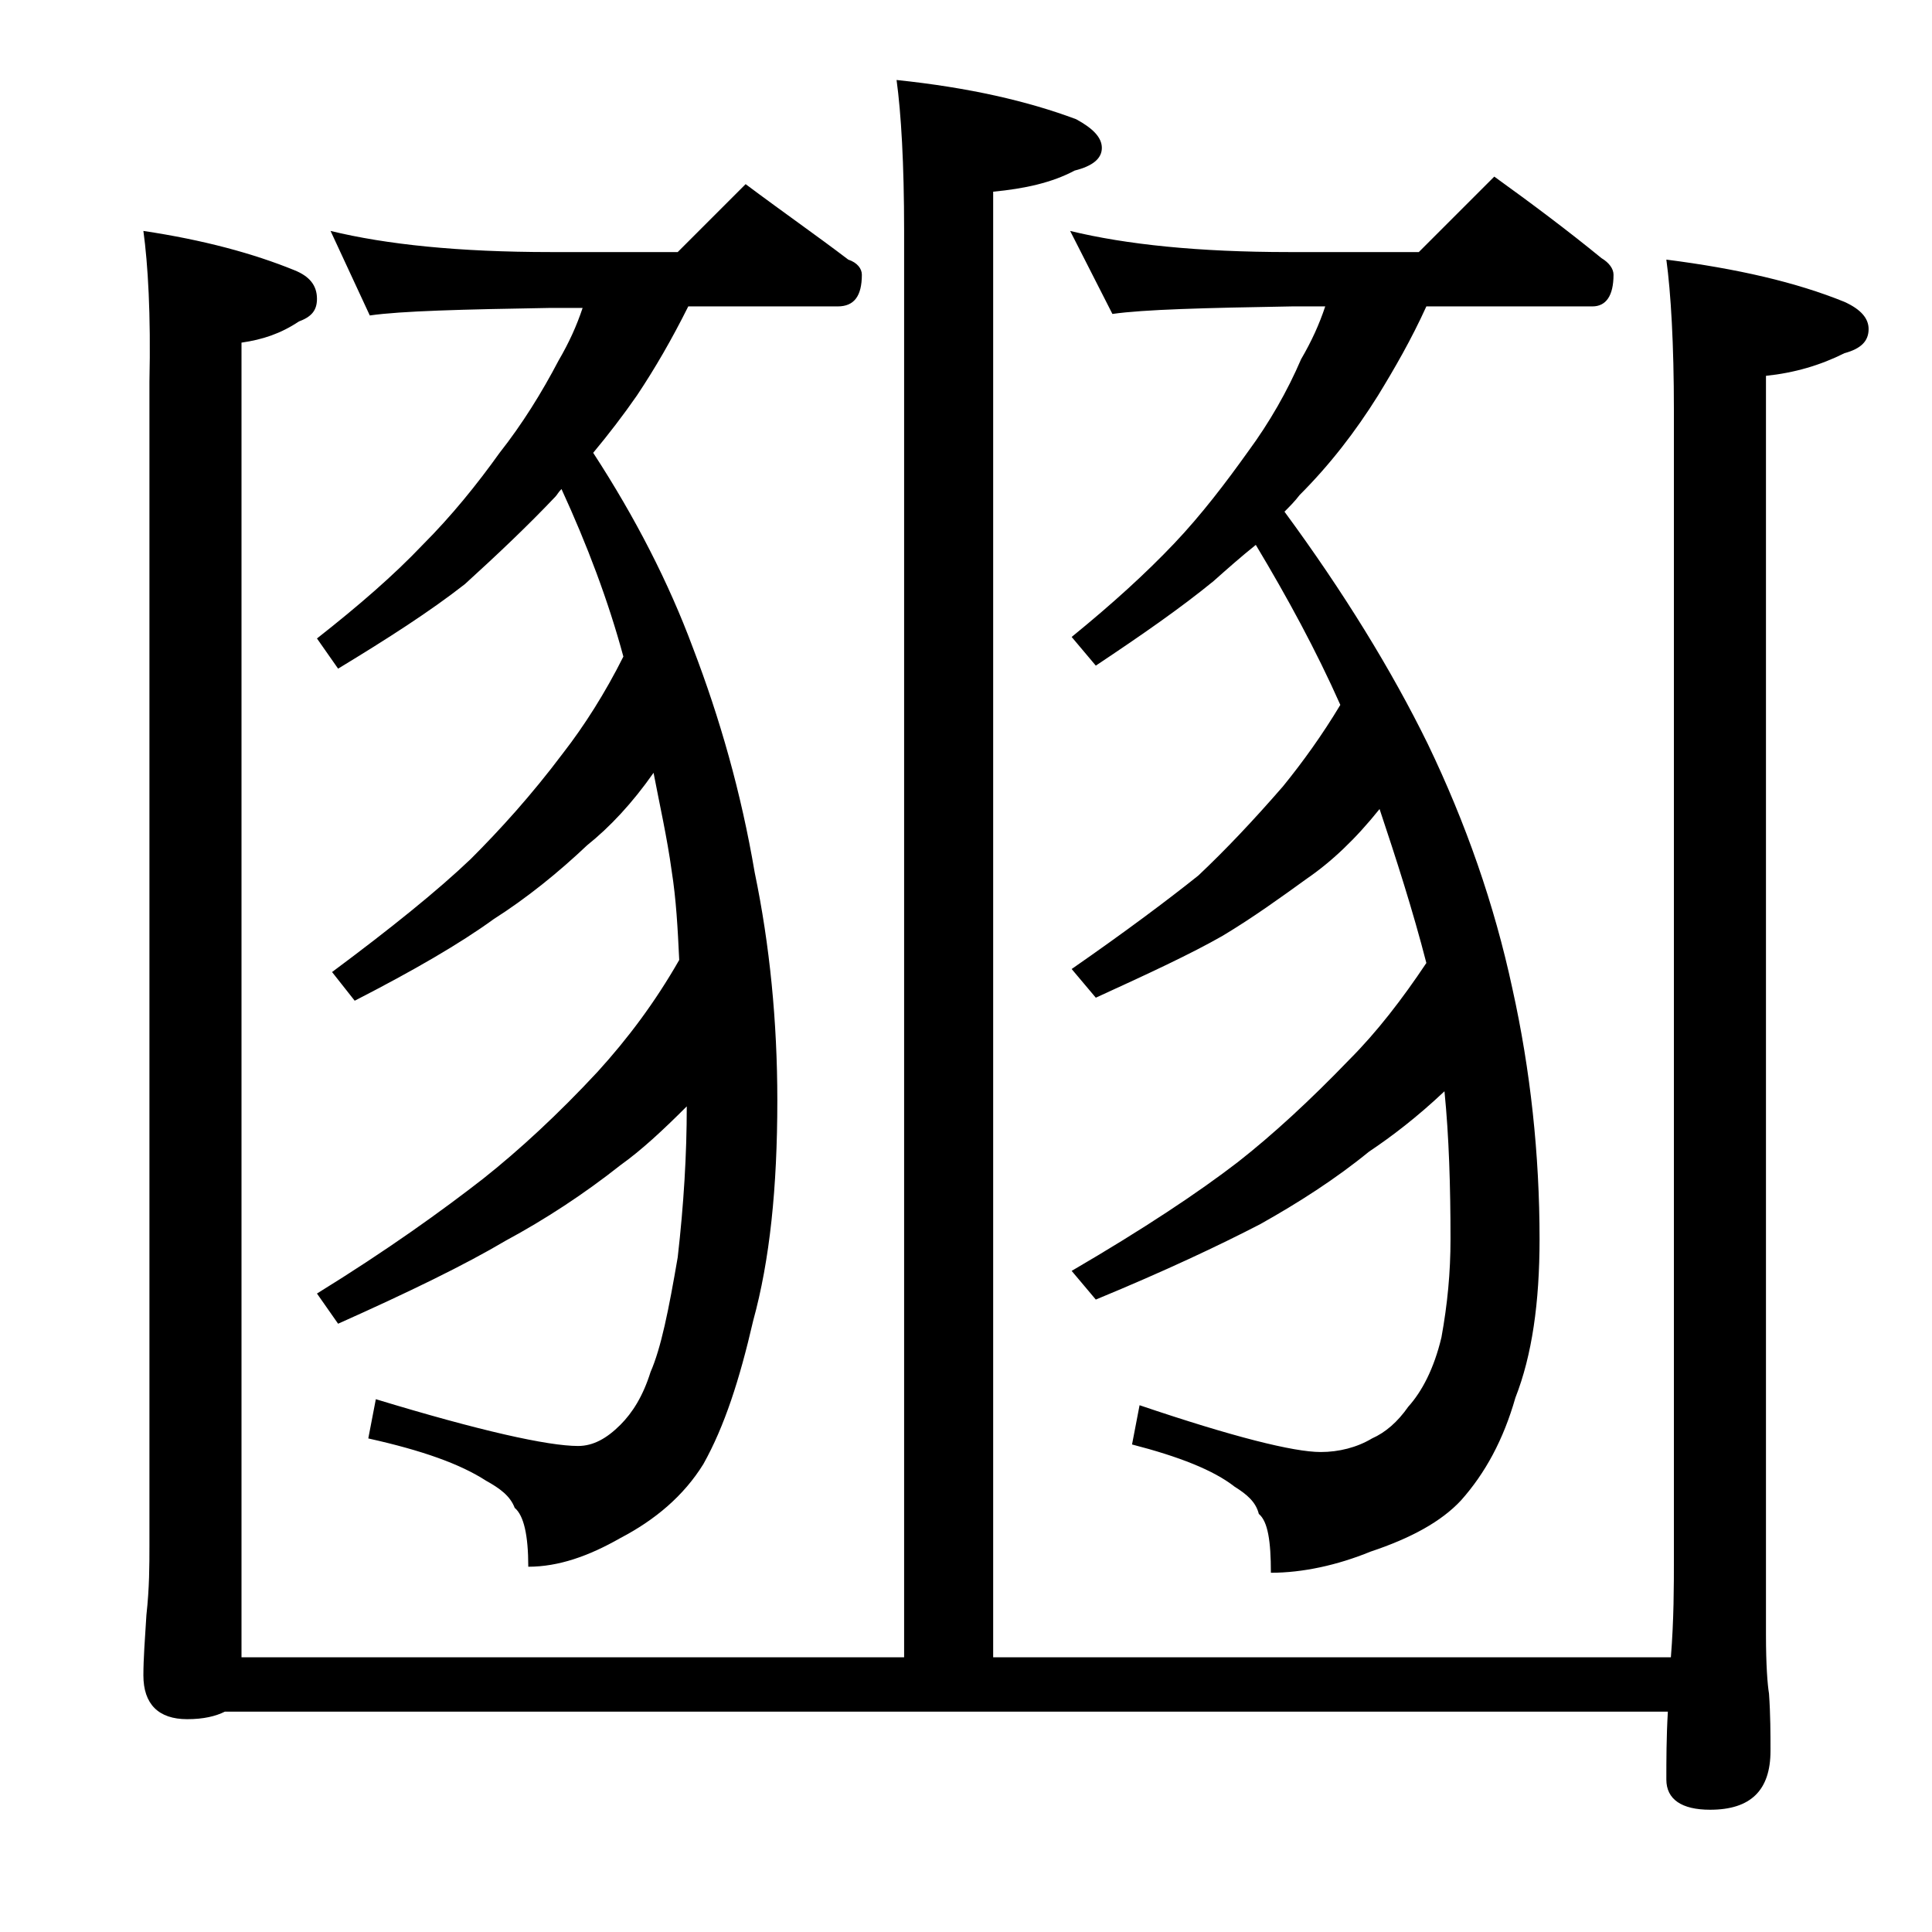
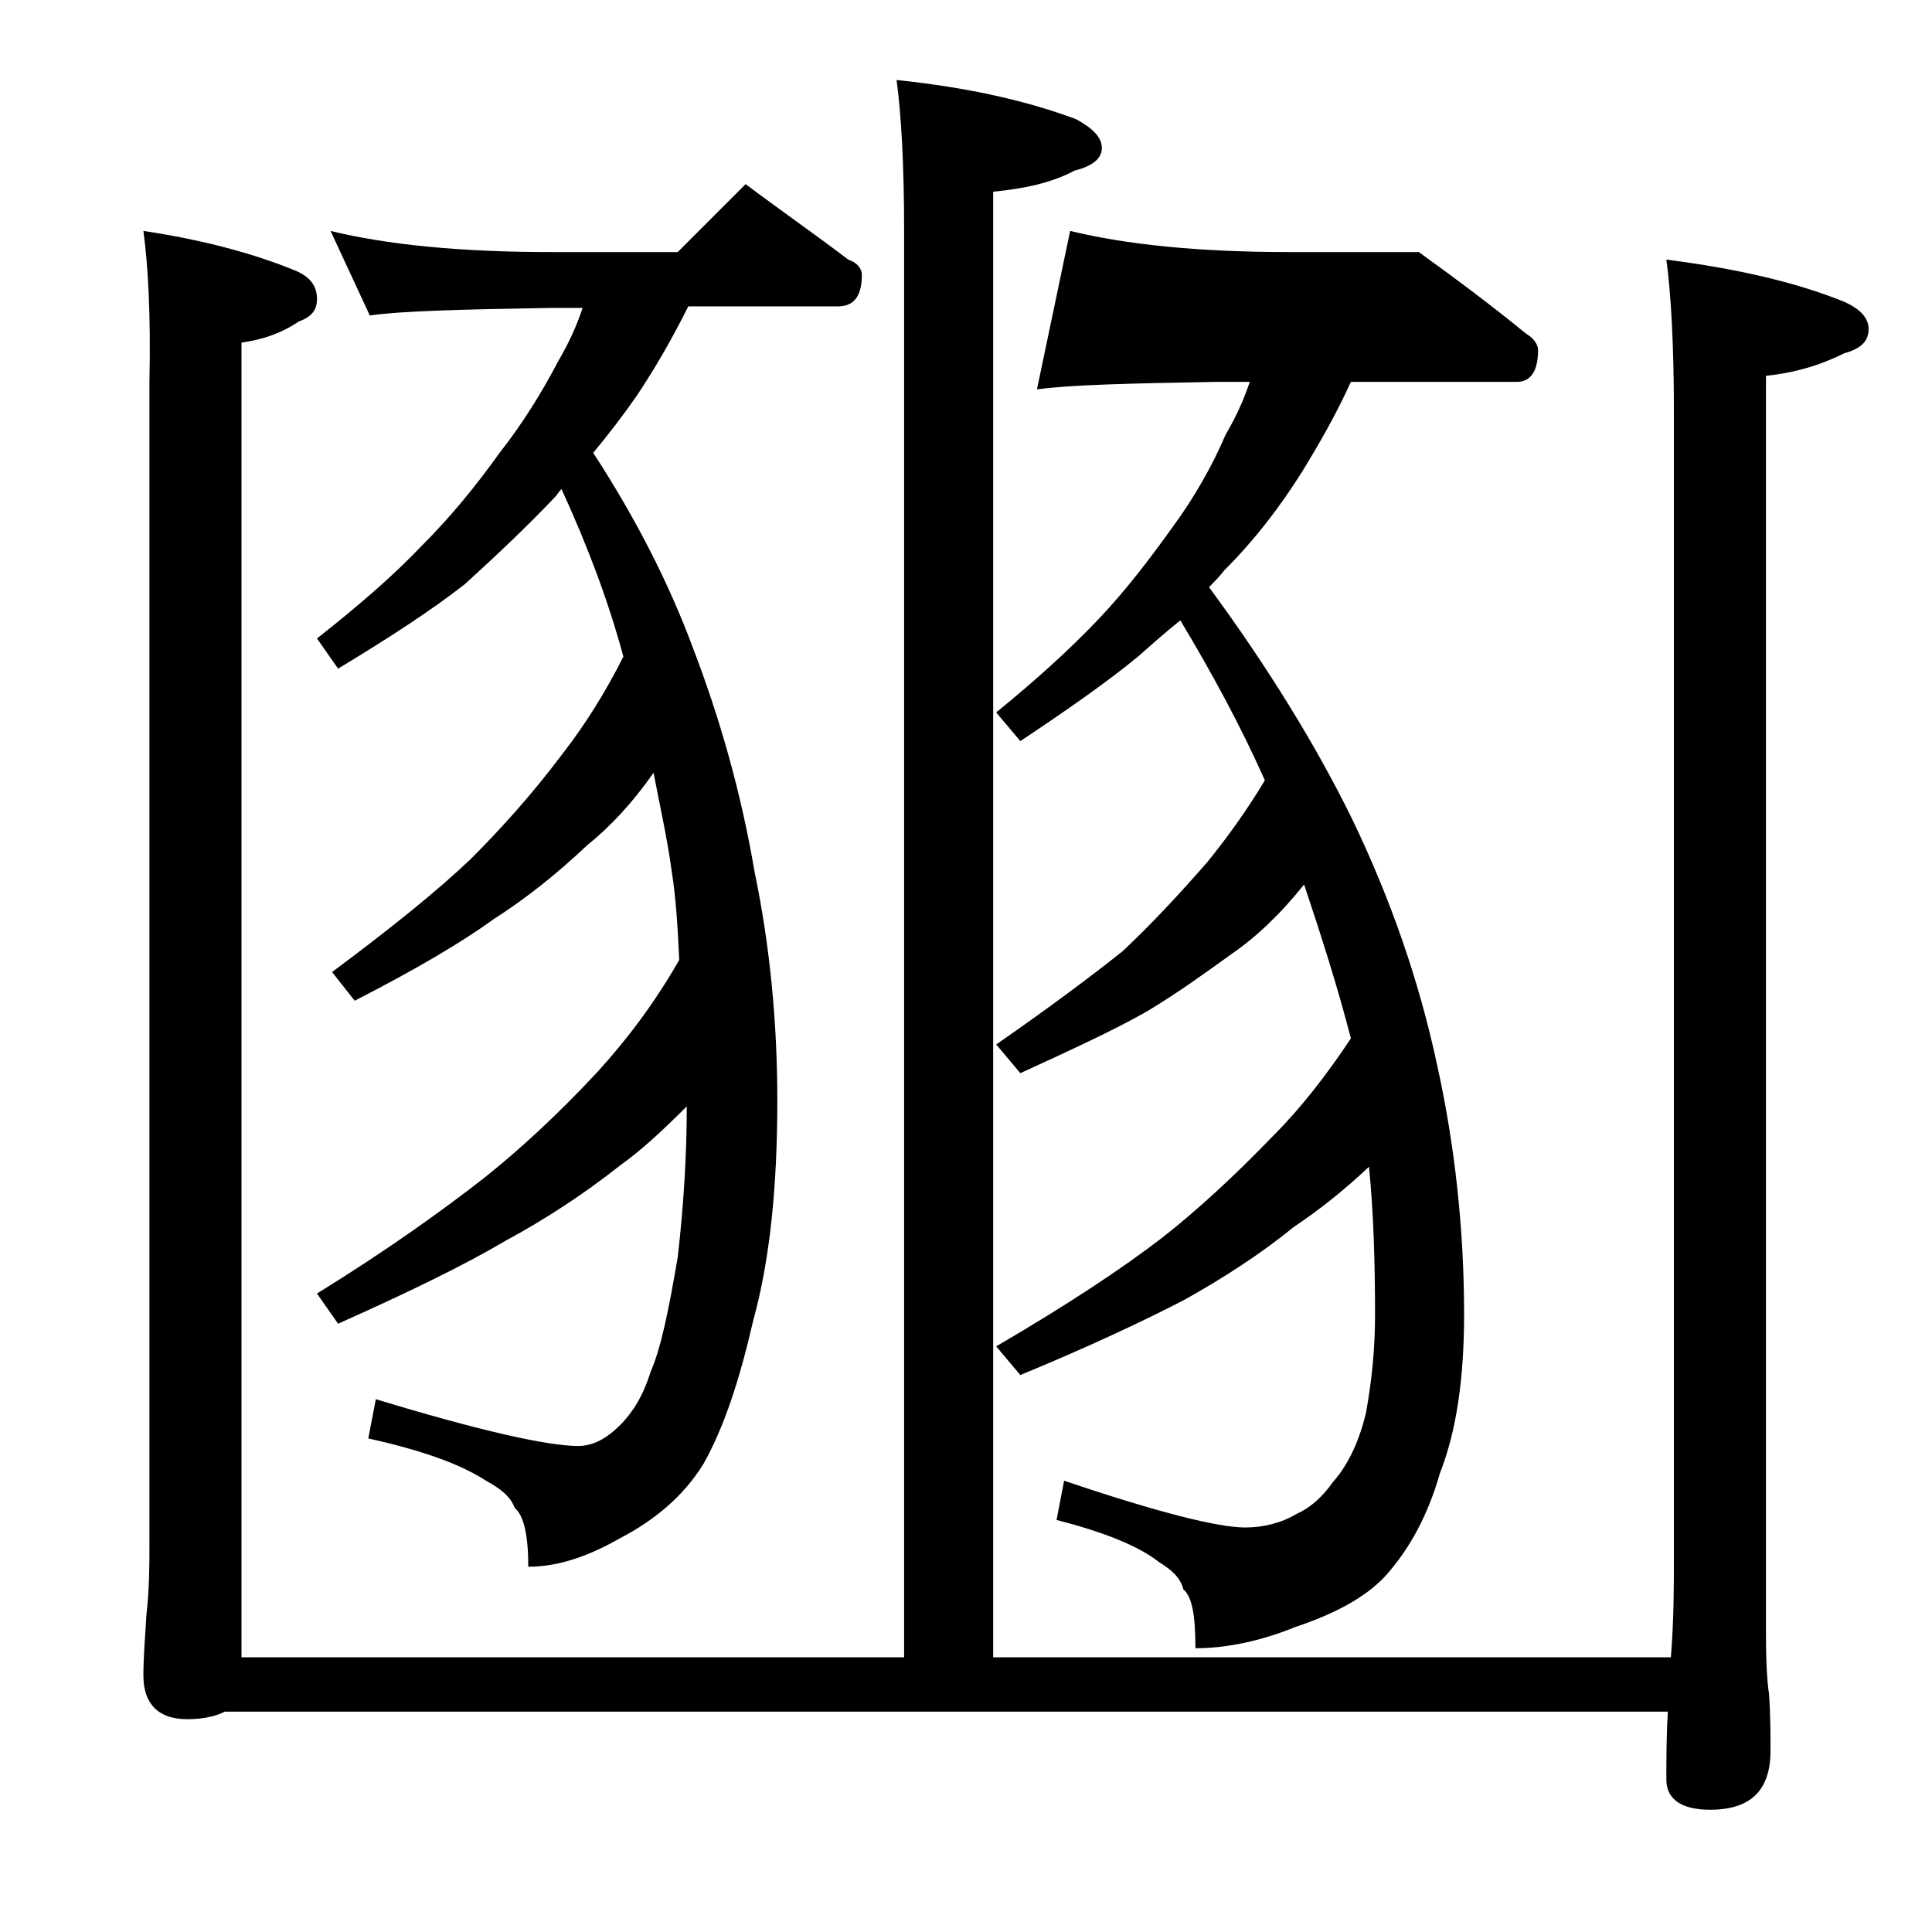
<svg xmlns="http://www.w3.org/2000/svg" version="1.1" id="Layer_1" x="0px" y="0px" viewBox="0 0 128 128" enable-background="new 0 0 128 128" xml:space="preserve">
-   <path d="M9.5,15.3c4,0.6,7.3,1.5,10,2.6c1,0.4,1.5,1,1.5,1.9c0,0.8-0.4,1.2-1.2,1.5c-1.2,0.8-2.4,1.2-3.8,1.4v87.1h43.9V15.3  c0-4.5-0.2-7.8-0.5-10c4.8,0.5,8.7,1.4,11.9,2.6C72.4,8.5,73,9.1,73,9.8s-0.6,1.2-1.8,1.5c-1.5,0.8-3.3,1.2-5.4,1.4v97.1h44.9  c0.2-2.5,0.2-4.7,0.2-6.6v-76c0-4.4-0.2-7.8-0.5-10c4.7,0.6,8.6,1.5,11.8,2.8c1.1,0.5,1.6,1.1,1.6,1.8c0,0.8-0.5,1.3-1.6,1.6  c-1.6,0.8-3.3,1.3-5.2,1.5v83.4c0,2,0.1,3.3,0.2,3.9c0.1,1.4,0.1,2.7,0.1,3.8c0,2.6-1.3,3.9-4,3.9c-1.9,0-2.9-0.7-2.9-2  c0-1.2,0-2.8,0.1-4.5H14.9c-0.6,0.3-1.4,0.5-2.5,0.5c-1.9,0-2.9-1-2.9-2.9c0-1.1,0.1-2.4,0.2-4c0.2-1.8,0.2-3.3,0.2-4.6V25.3  C10,20.8,9.8,17.5,9.5,15.3z M21.9,15.3c3.7,0.9,8.5,1.4,14.6,1.4h8.4l4.5-4.5c2.4,1.8,4.7,3.4,6.8,5c0.6,0.2,0.9,0.6,0.9,1  c0,1.4-0.5,2.1-1.6,2.1h-9.9c-1.1,2.2-2.2,4.1-3.4,5.9c-0.9,1.3-1.9,2.6-2.9,3.8c2.8,4.3,5,8.6,6.6,12.9c1.8,4.7,3.2,9.6,4.1,14.9  c1,4.8,1.5,9.9,1.5,15.1c0,5.8-0.5,10.6-1.6,14.6C49,91.4,48,94.5,46.6,97c-1.3,2.1-3.2,3.7-5.5,4.9c-2.1,1.2-4.1,1.9-6.1,1.9  c0-2.1-0.3-3.4-0.9-3.9c-0.3-0.8-1-1.3-1.9-1.8c-1.7-1.1-4.2-2-7.8-2.8l0.5-2.6c6.9,2.1,11.4,3.1,13.4,3.1c1,0,1.9-0.5,2.8-1.4  c0.8-0.8,1.5-1.9,2-3.5c0.7-1.6,1.2-4.1,1.8-7.6c0.4-3.5,0.6-6.8,0.6-10c-1.6,1.6-3,2.9-4.4,3.9c-2.4,1.9-5,3.6-7.6,5  c-2.7,1.6-6.4,3.4-11.1,5.5l-1.4-2c4.7-2.9,8.3-5.5,11-7.6c2.4-1.9,5-4.3,7.6-7.1c2-2.2,3.8-4.6,5.4-7.4c-0.1-2.1-0.2-4-0.5-5.9  c-0.3-2.2-0.8-4.4-1.2-6.5c-1.4,2-2.9,3.6-4.4,4.8c-1.9,1.8-4,3.5-6.2,4.9c-2.2,1.6-5.3,3.4-9.2,5.4l-1.5-1.9c3.9-2.9,7-5.4,9.2-7.5  c1.9-1.9,4-4.2,6.1-7c1.4-1.8,2.8-4,4-6.4c-1-3.7-2.4-7.4-4.1-11.1c-0.2,0.2-0.3,0.4-0.4,0.5c-1.8,1.9-3.8,3.8-6,5.8  c-2.3,1.8-5.1,3.6-8.4,5.6L21,42.3c2.8-2.2,5.1-4.2,7-6.2c1.9-1.9,3.6-4,5.1-6.1c1.5-1.9,2.8-4,3.9-6.1c0.7-1.2,1.2-2.3,1.6-3.5  h-2.1c-5.9,0.1-9.9,0.2-12,0.5L21.9,15.3z M70.9,15.3c3.7,0.9,8.5,1.4,14.5,1.4H94l5-5c2.5,1.8,4.9,3.6,7.1,5.4  c0.5,0.3,0.8,0.7,0.8,1.1c0,1.4-0.5,2.1-1.4,2.1h-11c-1,2.2-2.1,4.1-3.2,5.9c-1.5,2.4-3.2,4.6-5.2,6.6c-0.3,0.4-0.7,0.8-1,1.1  c3.9,5.3,7.1,10.5,9.5,15.4c2.5,5.2,4.4,10.6,5.6,16.2c1.2,5.4,1.8,11,1.8,16.6c0,4.2-0.5,7.7-1.6,10.5c-0.8,2.8-2,5-3.6,6.8  c-1.3,1.4-3.3,2.5-6,3.4c-2.2,0.9-4.5,1.4-6.6,1.4c0-2.1-0.2-3.4-0.8-3.9c-0.2-0.8-0.8-1.3-1.6-1.8c-1.4-1.1-3.7-2-6.8-2.8l0.5-2.6  c6.2,2.1,10.2,3.1,12,3.1c1.2,0,2.4-0.3,3.4-0.9c0.9-0.4,1.7-1.1,2.4-2.1c0.9-1,1.7-2.5,2.2-4.6c0.4-2.2,0.6-4.3,0.6-6.5  c0-3.5-0.1-6.8-0.4-9.8c-1.8,1.7-3.5,3-5,4c-2.2,1.8-4.7,3.4-7.2,4.8c-2.7,1.4-6.3,3.1-10.9,5l-1.6-1.9c4.8-2.8,8.4-5.2,11-7.2  c2.3-1.8,4.8-4.1,7.4-6.8c1.8-1.8,3.5-4,5.1-6.4c-0.9-3.5-2-6.9-3.1-10.2c-1.6,2-3.2,3.5-4.8,4.6c-1.8,1.3-3.6,2.6-5.6,3.8  c-2.1,1.2-4.9,2.5-8.4,4.1l-1.6-1.9c3.6-2.5,6.4-4.6,8.4-6.2c1.8-1.7,3.6-3.6,5.6-5.9c1.3-1.6,2.6-3.4,3.8-5.4  c-1.6-3.6-3.5-7.1-5.6-10.6c-1,0.8-1.9,1.6-2.8,2.4c-2.2,1.8-4.8,3.6-7.8,5.6l-1.6-1.9c2.7-2.2,4.9-4.2,6.8-6.2  c1.8-1.9,3.4-4,4.9-6.1c1.4-1.9,2.6-4,3.5-6.1c0.7-1.2,1.2-2.3,1.6-3.5h-2.2c-5.8,0.1-9.8,0.2-11.9,0.5L70.9,15.3z" />
+   <path d="M9.5,15.3c4,0.6,7.3,1.5,10,2.6c1,0.4,1.5,1,1.5,1.9c0,0.8-0.4,1.2-1.2,1.5c-1.2,0.8-2.4,1.2-3.8,1.4v87.1h43.9V15.3  c0-4.5-0.2-7.8-0.5-10c4.8,0.5,8.7,1.4,11.9,2.6C72.4,8.5,73,9.1,73,9.8s-0.6,1.2-1.8,1.5c-1.5,0.8-3.3,1.2-5.4,1.4v97.1h44.9  c0.2-2.5,0.2-4.7,0.2-6.6v-76c0-4.4-0.2-7.8-0.5-10c4.7,0.6,8.6,1.5,11.8,2.8c1.1,0.5,1.6,1.1,1.6,1.8c0,0.8-0.5,1.3-1.6,1.6  c-1.6,0.8-3.3,1.3-5.2,1.5v83.4c0,2,0.1,3.3,0.2,3.9c0.1,1.4,0.1,2.7,0.1,3.8c0,2.6-1.3,3.9-4,3.9c-1.9,0-2.9-0.7-2.9-2  c0-1.2,0-2.8,0.1-4.5H14.9c-0.6,0.3-1.4,0.5-2.5,0.5c-1.9,0-2.9-1-2.9-2.9c0-1.1,0.1-2.4,0.2-4c0.2-1.8,0.2-3.3,0.2-4.6V25.3  C10,20.8,9.8,17.5,9.5,15.3z M21.9,15.3c3.7,0.9,8.5,1.4,14.6,1.4h8.4l4.5-4.5c2.4,1.8,4.7,3.4,6.8,5c0.6,0.2,0.9,0.6,0.9,1  c0,1.4-0.5,2.1-1.6,2.1h-9.9c-1.1,2.2-2.2,4.1-3.4,5.9c-0.9,1.3-1.9,2.6-2.9,3.8c2.8,4.3,5,8.6,6.6,12.9c1.8,4.7,3.2,9.6,4.1,14.9  c1,4.8,1.5,9.9,1.5,15.1c0,5.8-0.5,10.6-1.6,14.6C49,91.4,48,94.5,46.6,97c-1.3,2.1-3.2,3.7-5.5,4.9c-2.1,1.2-4.1,1.9-6.1,1.9  c0-2.1-0.3-3.4-0.9-3.9c-0.3-0.8-1-1.3-1.9-1.8c-1.7-1.1-4.2-2-7.8-2.8l0.5-2.6c6.9,2.1,11.4,3.1,13.4,3.1c1,0,1.9-0.5,2.8-1.4  c0.8-0.8,1.5-1.9,2-3.5c0.7-1.6,1.2-4.1,1.8-7.6c0.4-3.5,0.6-6.8,0.6-10c-1.6,1.6-3,2.9-4.4,3.9c-2.4,1.9-5,3.6-7.6,5  c-2.7,1.6-6.4,3.4-11.1,5.5l-1.4-2c4.7-2.9,8.3-5.5,11-7.6c2.4-1.9,5-4.3,7.6-7.1c2-2.2,3.8-4.6,5.4-7.4c-0.1-2.1-0.2-4-0.5-5.9  c-0.3-2.2-0.8-4.4-1.2-6.5c-1.4,2-2.9,3.6-4.4,4.8c-1.9,1.8-4,3.5-6.2,4.9c-2.2,1.6-5.3,3.4-9.2,5.4l-1.5-1.9c3.9-2.9,7-5.4,9.2-7.5  c1.9-1.9,4-4.2,6.1-7c1.4-1.8,2.8-4,4-6.4c-1-3.7-2.4-7.4-4.1-11.1c-0.2,0.2-0.3,0.4-0.4,0.5c-1.8,1.9-3.8,3.8-6,5.8  c-2.3,1.8-5.1,3.6-8.4,5.6L21,42.3c2.8-2.2,5.1-4.2,7-6.2c1.9-1.9,3.6-4,5.1-6.1c1.5-1.9,2.8-4,3.9-6.1c0.7-1.2,1.2-2.3,1.6-3.5  h-2.1c-5.9,0.1-9.9,0.2-12,0.5L21.9,15.3z M70.9,15.3c3.7,0.9,8.5,1.4,14.5,1.4H94c2.5,1.8,4.9,3.6,7.1,5.4  c0.5,0.3,0.8,0.7,0.8,1.1c0,1.4-0.5,2.1-1.4,2.1h-11c-1,2.2-2.1,4.1-3.2,5.9c-1.5,2.4-3.2,4.6-5.2,6.6c-0.3,0.4-0.7,0.8-1,1.1  c3.9,5.3,7.1,10.5,9.5,15.4c2.5,5.2,4.4,10.6,5.6,16.2c1.2,5.4,1.8,11,1.8,16.6c0,4.2-0.5,7.7-1.6,10.5c-0.8,2.8-2,5-3.6,6.8  c-1.3,1.4-3.3,2.5-6,3.4c-2.2,0.9-4.5,1.4-6.6,1.4c0-2.1-0.2-3.4-0.8-3.9c-0.2-0.8-0.8-1.3-1.6-1.8c-1.4-1.1-3.7-2-6.8-2.8l0.5-2.6  c6.2,2.1,10.2,3.1,12,3.1c1.2,0,2.4-0.3,3.4-0.9c0.9-0.4,1.7-1.1,2.4-2.1c0.9-1,1.7-2.5,2.2-4.6c0.4-2.2,0.6-4.3,0.6-6.5  c0-3.5-0.1-6.8-0.4-9.8c-1.8,1.7-3.5,3-5,4c-2.2,1.8-4.7,3.4-7.2,4.8c-2.7,1.4-6.3,3.1-10.9,5l-1.6-1.9c4.8-2.8,8.4-5.2,11-7.2  c2.3-1.8,4.8-4.1,7.4-6.8c1.8-1.8,3.5-4,5.1-6.4c-0.9-3.5-2-6.9-3.1-10.2c-1.6,2-3.2,3.5-4.8,4.6c-1.8,1.3-3.6,2.6-5.6,3.8  c-2.1,1.2-4.9,2.5-8.4,4.1l-1.6-1.9c3.6-2.5,6.4-4.6,8.4-6.2c1.8-1.7,3.6-3.6,5.6-5.9c1.3-1.6,2.6-3.4,3.8-5.4  c-1.6-3.6-3.5-7.1-5.6-10.6c-1,0.8-1.9,1.6-2.8,2.4c-2.2,1.8-4.8,3.6-7.8,5.6l-1.6-1.9c2.7-2.2,4.9-4.2,6.8-6.2  c1.8-1.9,3.4-4,4.9-6.1c1.4-1.9,2.6-4,3.5-6.1c0.7-1.2,1.2-2.3,1.6-3.5h-2.2c-5.8,0.1-9.8,0.2-11.9,0.5L70.9,15.3z" />
</svg>